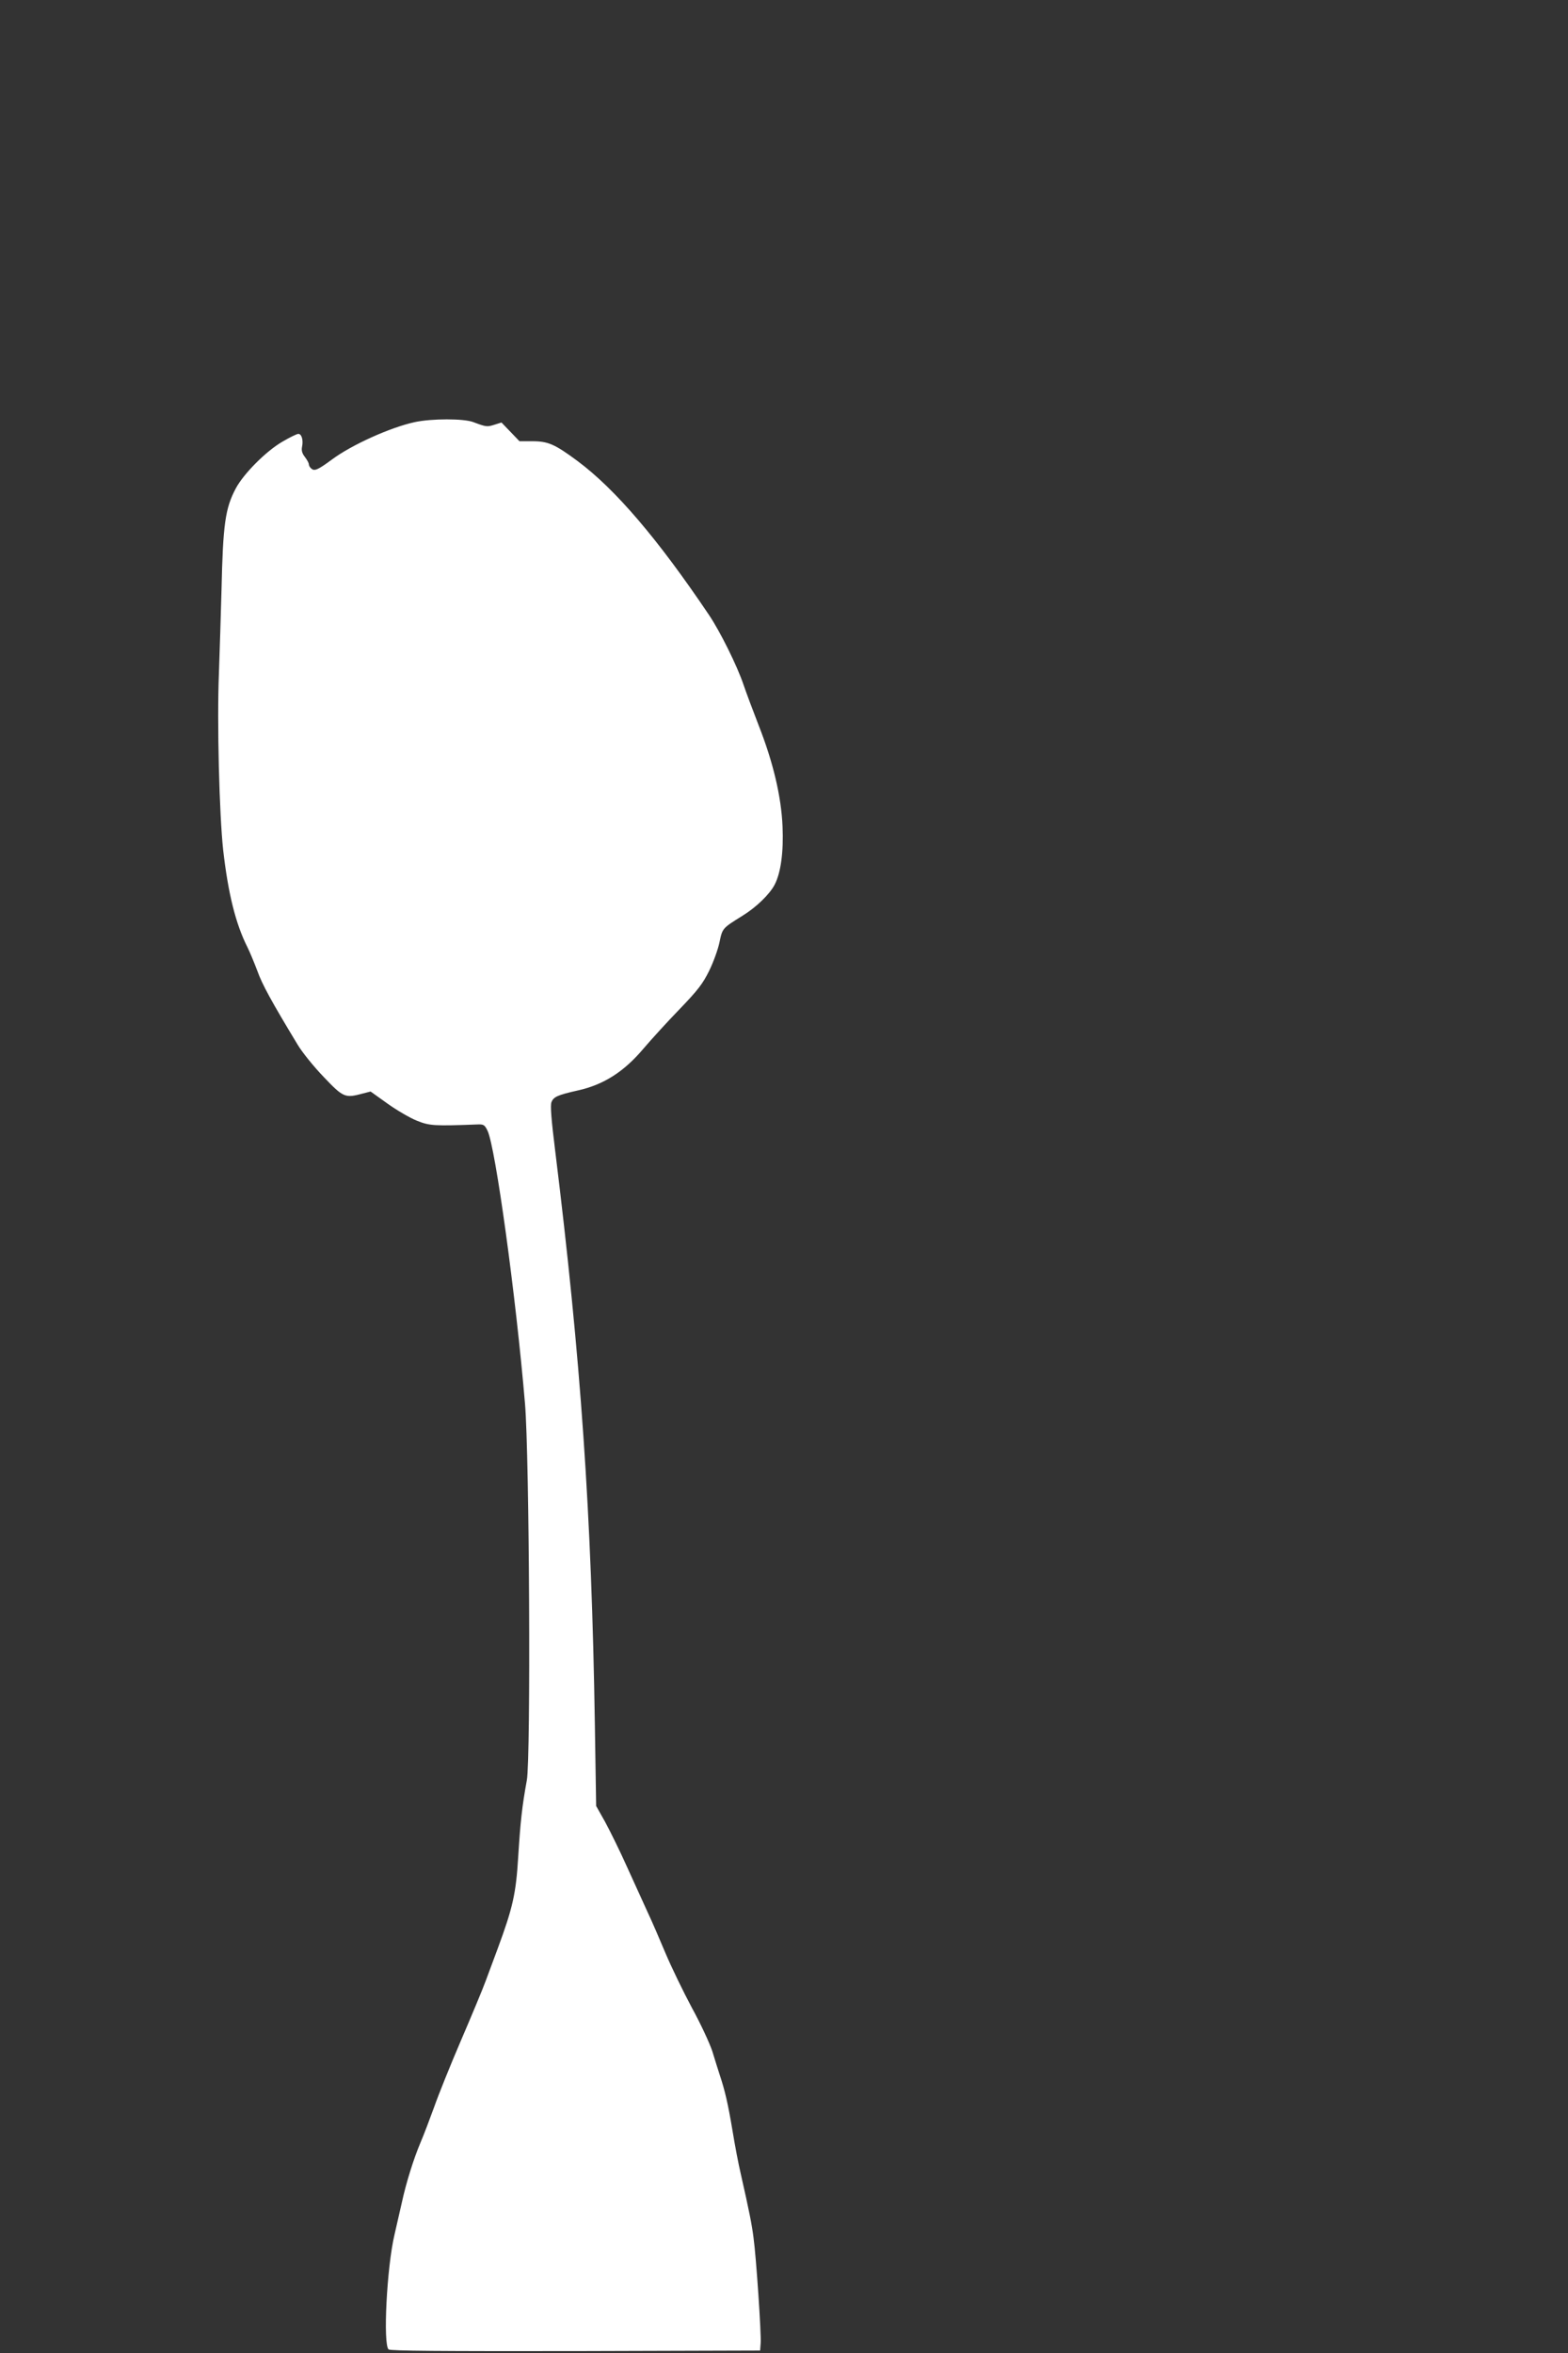
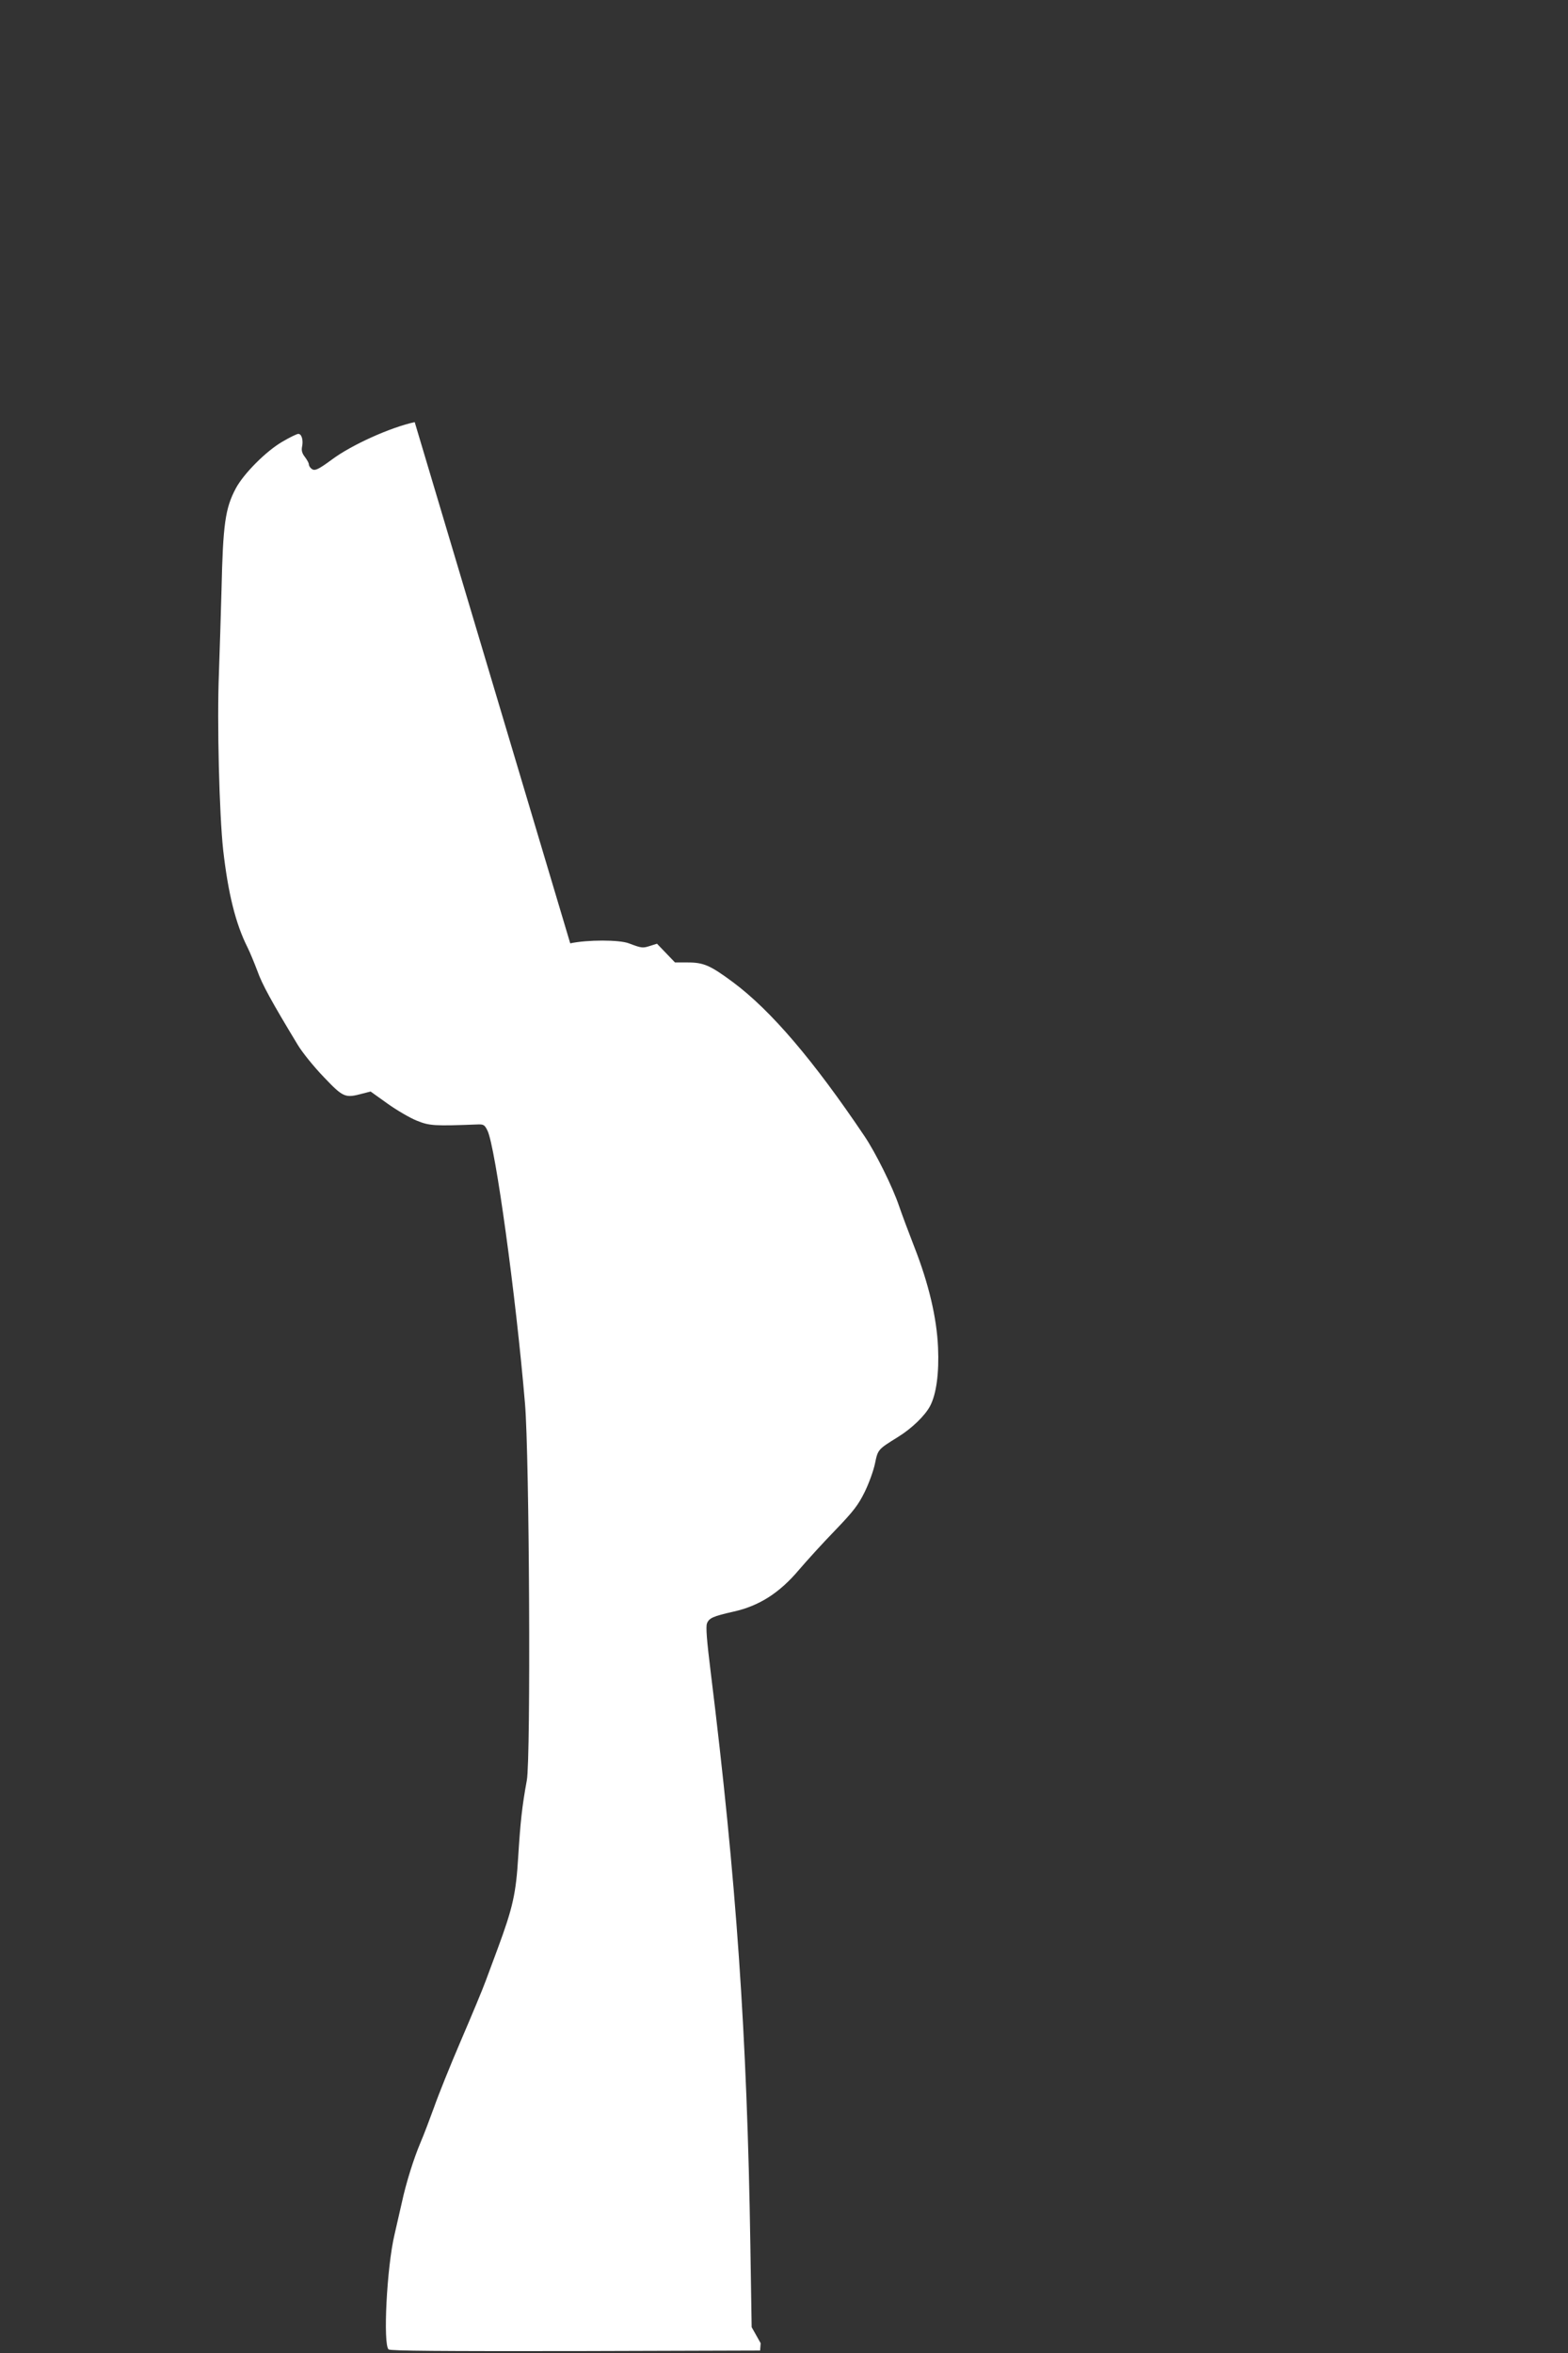
<svg xmlns="http://www.w3.org/2000/svg" version="1.0" width="853pt" height="1280pt" viewBox="0 0 853 1280" preserveAspectRatio="xMidYMid meet">
  <rect x="0" y="0" width="853" height="1280" fill="#333333" stroke="none" />
  <g transform="translate(0,1280) scale(0.1,-0.1)" fill="#ffffff" stroke="none">
-     <path d="M2256 10504 c-133 -29 -344 -124 -451 -204 -75 -55 -94 -64 -111 -49 -8 6 -14 17 -14 24 0 7 -10 24 -21 39 -15 19 -20 35 -16 55 8 37 -2 71 -20 71 -8 0 -47 -19 -86 -42 -90 -52 -211 -174 -254 -254 -58 -109 -70 -195 -78 -554 -3 -124 -10 -326 -14 -450 -11 -268 2 -769 23 -963 27 -237 68 -402 132 -529 13 -26 37 -84 54 -129 26 -73 75 -163 219 -401 25 -42 89 -121 143 -177 106 -111 115 -115 211 -89 l43 11 91 -65 c50 -36 122 -78 159 -93 71 -29 97 -30 334 -21 31 1 37 -3 52 -34 43 -87 155 -902 204 -1485 24 -281 32 -1927 10 -2048 -26 -142 -35 -226 -47 -417 -12 -199 -29 -276 -112 -500 -19 -52 -49 -131 -65 -175 -16 -44 -77 -190 -135 -325 -58 -135 -123 -297 -145 -360 -23 -63 -56 -151 -75 -195 -36 -85 -78 -218 -101 -325 -8 -36 -26 -114 -40 -175 -42 -177 -63 -598 -32 -624 10 -8 284 -10 1017 -9 l1004 3 3 40 c4 47 -24 467 -39 575 -9 71 -23 142 -69 345 -12 50 -32 155 -45 235 -25 149 -41 218 -70 305 -9 28 -27 85 -40 128 -14 42 -63 149 -111 236 -47 88 -112 222 -144 298 -32 76 -74 174 -95 218 -20 44 -70 154 -111 244 -40 90 -96 203 -122 251 l-49 87 -7 444 c-18 1150 -76 1986 -216 3121 -21 169 -27 245 -20 263 11 29 33 39 144 64 140 31 251 102 357 228 41 48 128 144 195 213 101 105 127 139 162 210 23 47 48 116 56 155 16 77 16 76 125 144 75 46 148 117 175 169 34 65 49 179 43 317 -7 163 -51 349 -130 550 -30 77 -67 176 -82 220 -35 104 -128 291 -188 380 -278 413 -509 684 -716 838 -123 91 -159 107 -245 107 l-70 0 -49 51 -49 51 -38 -12 c-40 -13 -46 -12 -115 14 -52 20 -226 20 -319 0z" />
+     <path d="M2256 10504 c-133 -29 -344 -124 -451 -204 -75 -55 -94 -64 -111 -49 -8 6 -14 17 -14 24 0 7 -10 24 -21 39 -15 19 -20 35 -16 55 8 37 -2 71 -20 71 -8 0 -47 -19 -86 -42 -90 -52 -211 -174 -254 -254 -58 -109 -70 -195 -78 -554 -3 -124 -10 -326 -14 -450 -11 -268 2 -769 23 -963 27 -237 68 -402 132 -529 13 -26 37 -84 54 -129 26 -73 75 -163 219 -401 25 -42 89 -121 143 -177 106 -111 115 -115 211 -89 l43 11 91 -65 c50 -36 122 -78 159 -93 71 -29 97 -30 334 -21 31 1 37 -3 52 -34 43 -87 155 -902 204 -1485 24 -281 32 -1927 10 -2048 -26 -142 -35 -226 -47 -417 -12 -199 -29 -276 -112 -500 -19 -52 -49 -131 -65 -175 -16 -44 -77 -190 -135 -325 -58 -135 -123 -297 -145 -360 -23 -63 -56 -151 -75 -195 -36 -85 -78 -218 -101 -325 -8 -36 -26 -114 -40 -175 -42 -177 -63 -598 -32 -624 10 -8 284 -10 1017 -9 l1004 3 3 40 l-49 87 -7 444 c-18 1150 -76 1986 -216 3121 -21 169 -27 245 -20 263 11 29 33 39 144 64 140 31 251 102 357 228 41 48 128 144 195 213 101 105 127 139 162 210 23 47 48 116 56 155 16 77 16 76 125 144 75 46 148 117 175 169 34 65 49 179 43 317 -7 163 -51 349 -130 550 -30 77 -67 176 -82 220 -35 104 -128 291 -188 380 -278 413 -509 684 -716 838 -123 91 -159 107 -245 107 l-70 0 -49 51 -49 51 -38 -12 c-40 -13 -46 -12 -115 14 -52 20 -226 20 -319 0z" />
  </g>
</svg>